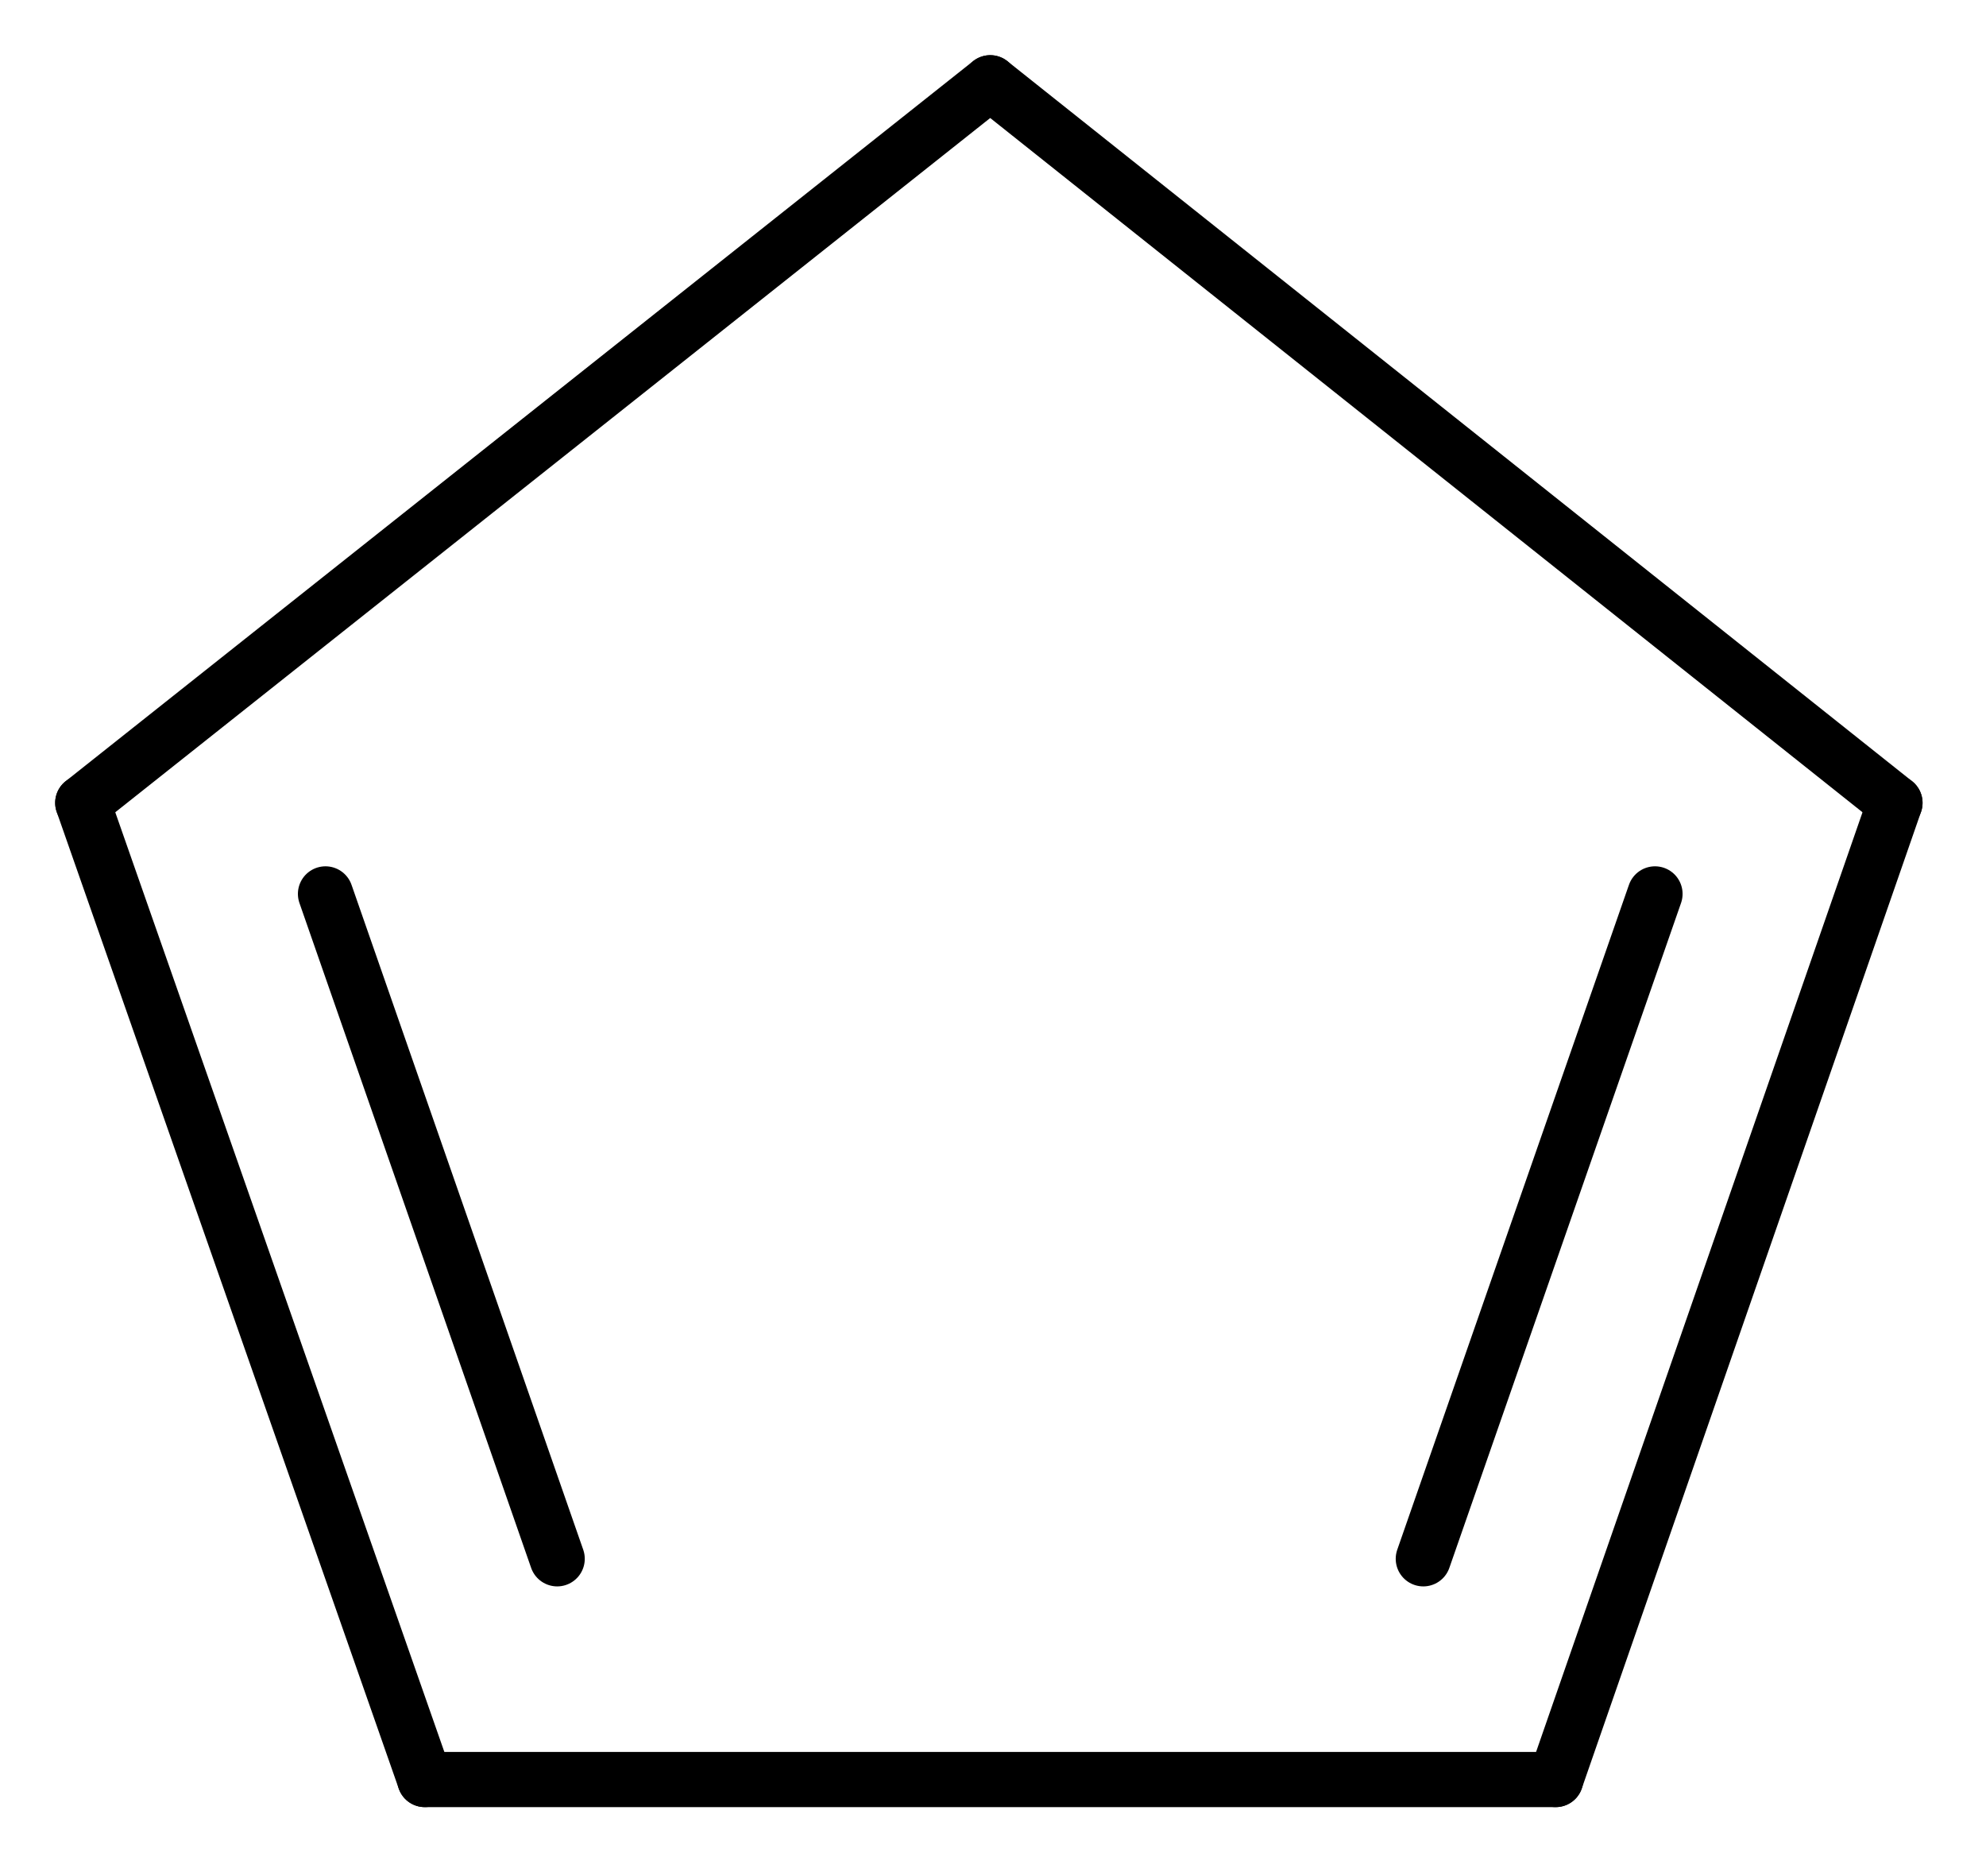
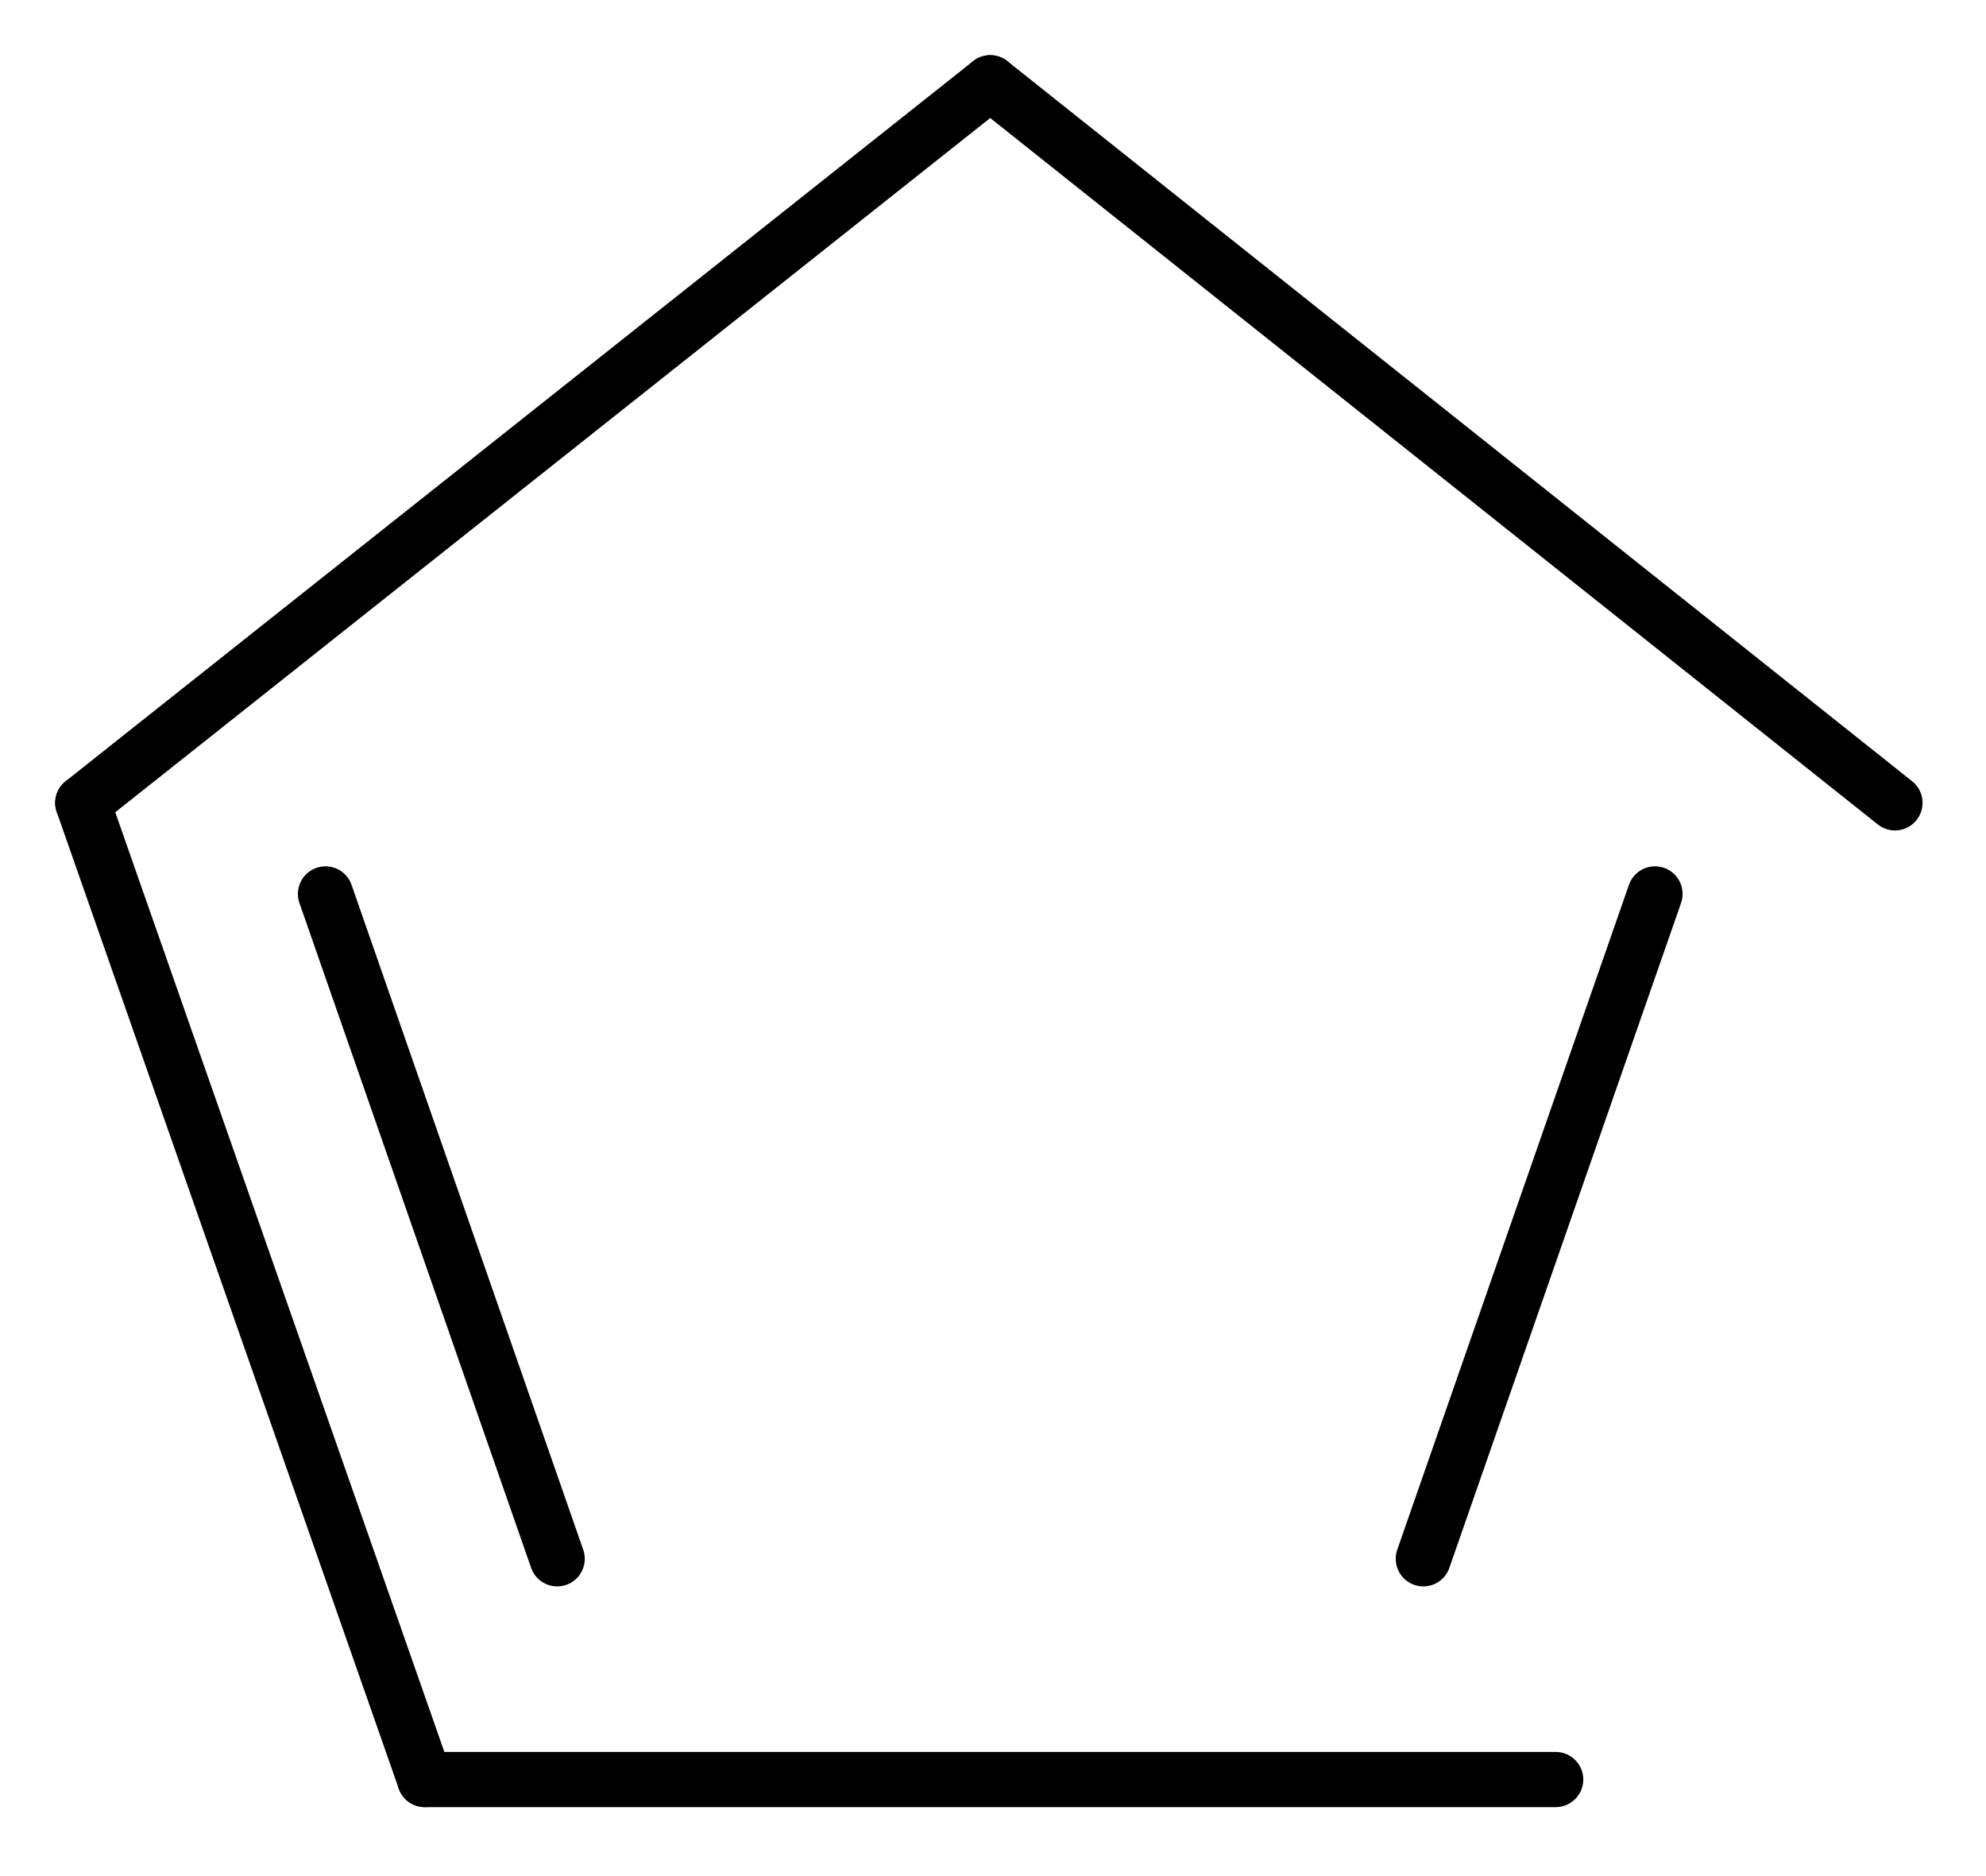
<svg xmlns="http://www.w3.org/2000/svg" width="72px" height="68px" viewBox="0 0 72 68" version="1.1">
  <title>C5H6/molec_CAM-B3LYPp2p.xyz</title>
  <g stroke="rgb(0,0,0)" stroke-width="2" stroke-linecap="round">
    <line x1="68.7" y1="29.1" x2="35.9" y2="3.0" />
    <line x1="35.9" y1="3.0" x2="3.0" y2="29.1" />
    <line x1="3.0" y1="29.1" x2="15.4" y2="64.5" />
    <line x1="11.8" y1="32.4" x2="20.2" y2="56.5" />
    <line x1="15.4" y1="64.5" x2="56.4" y2="64.5" />
-     <line x1="56.4" y1="64.5" x2="68.7" y2="29.1" />
    <line x1="51.6" y1="56.5" x2="60.0" y2="32.4" />
  </g>
</svg>